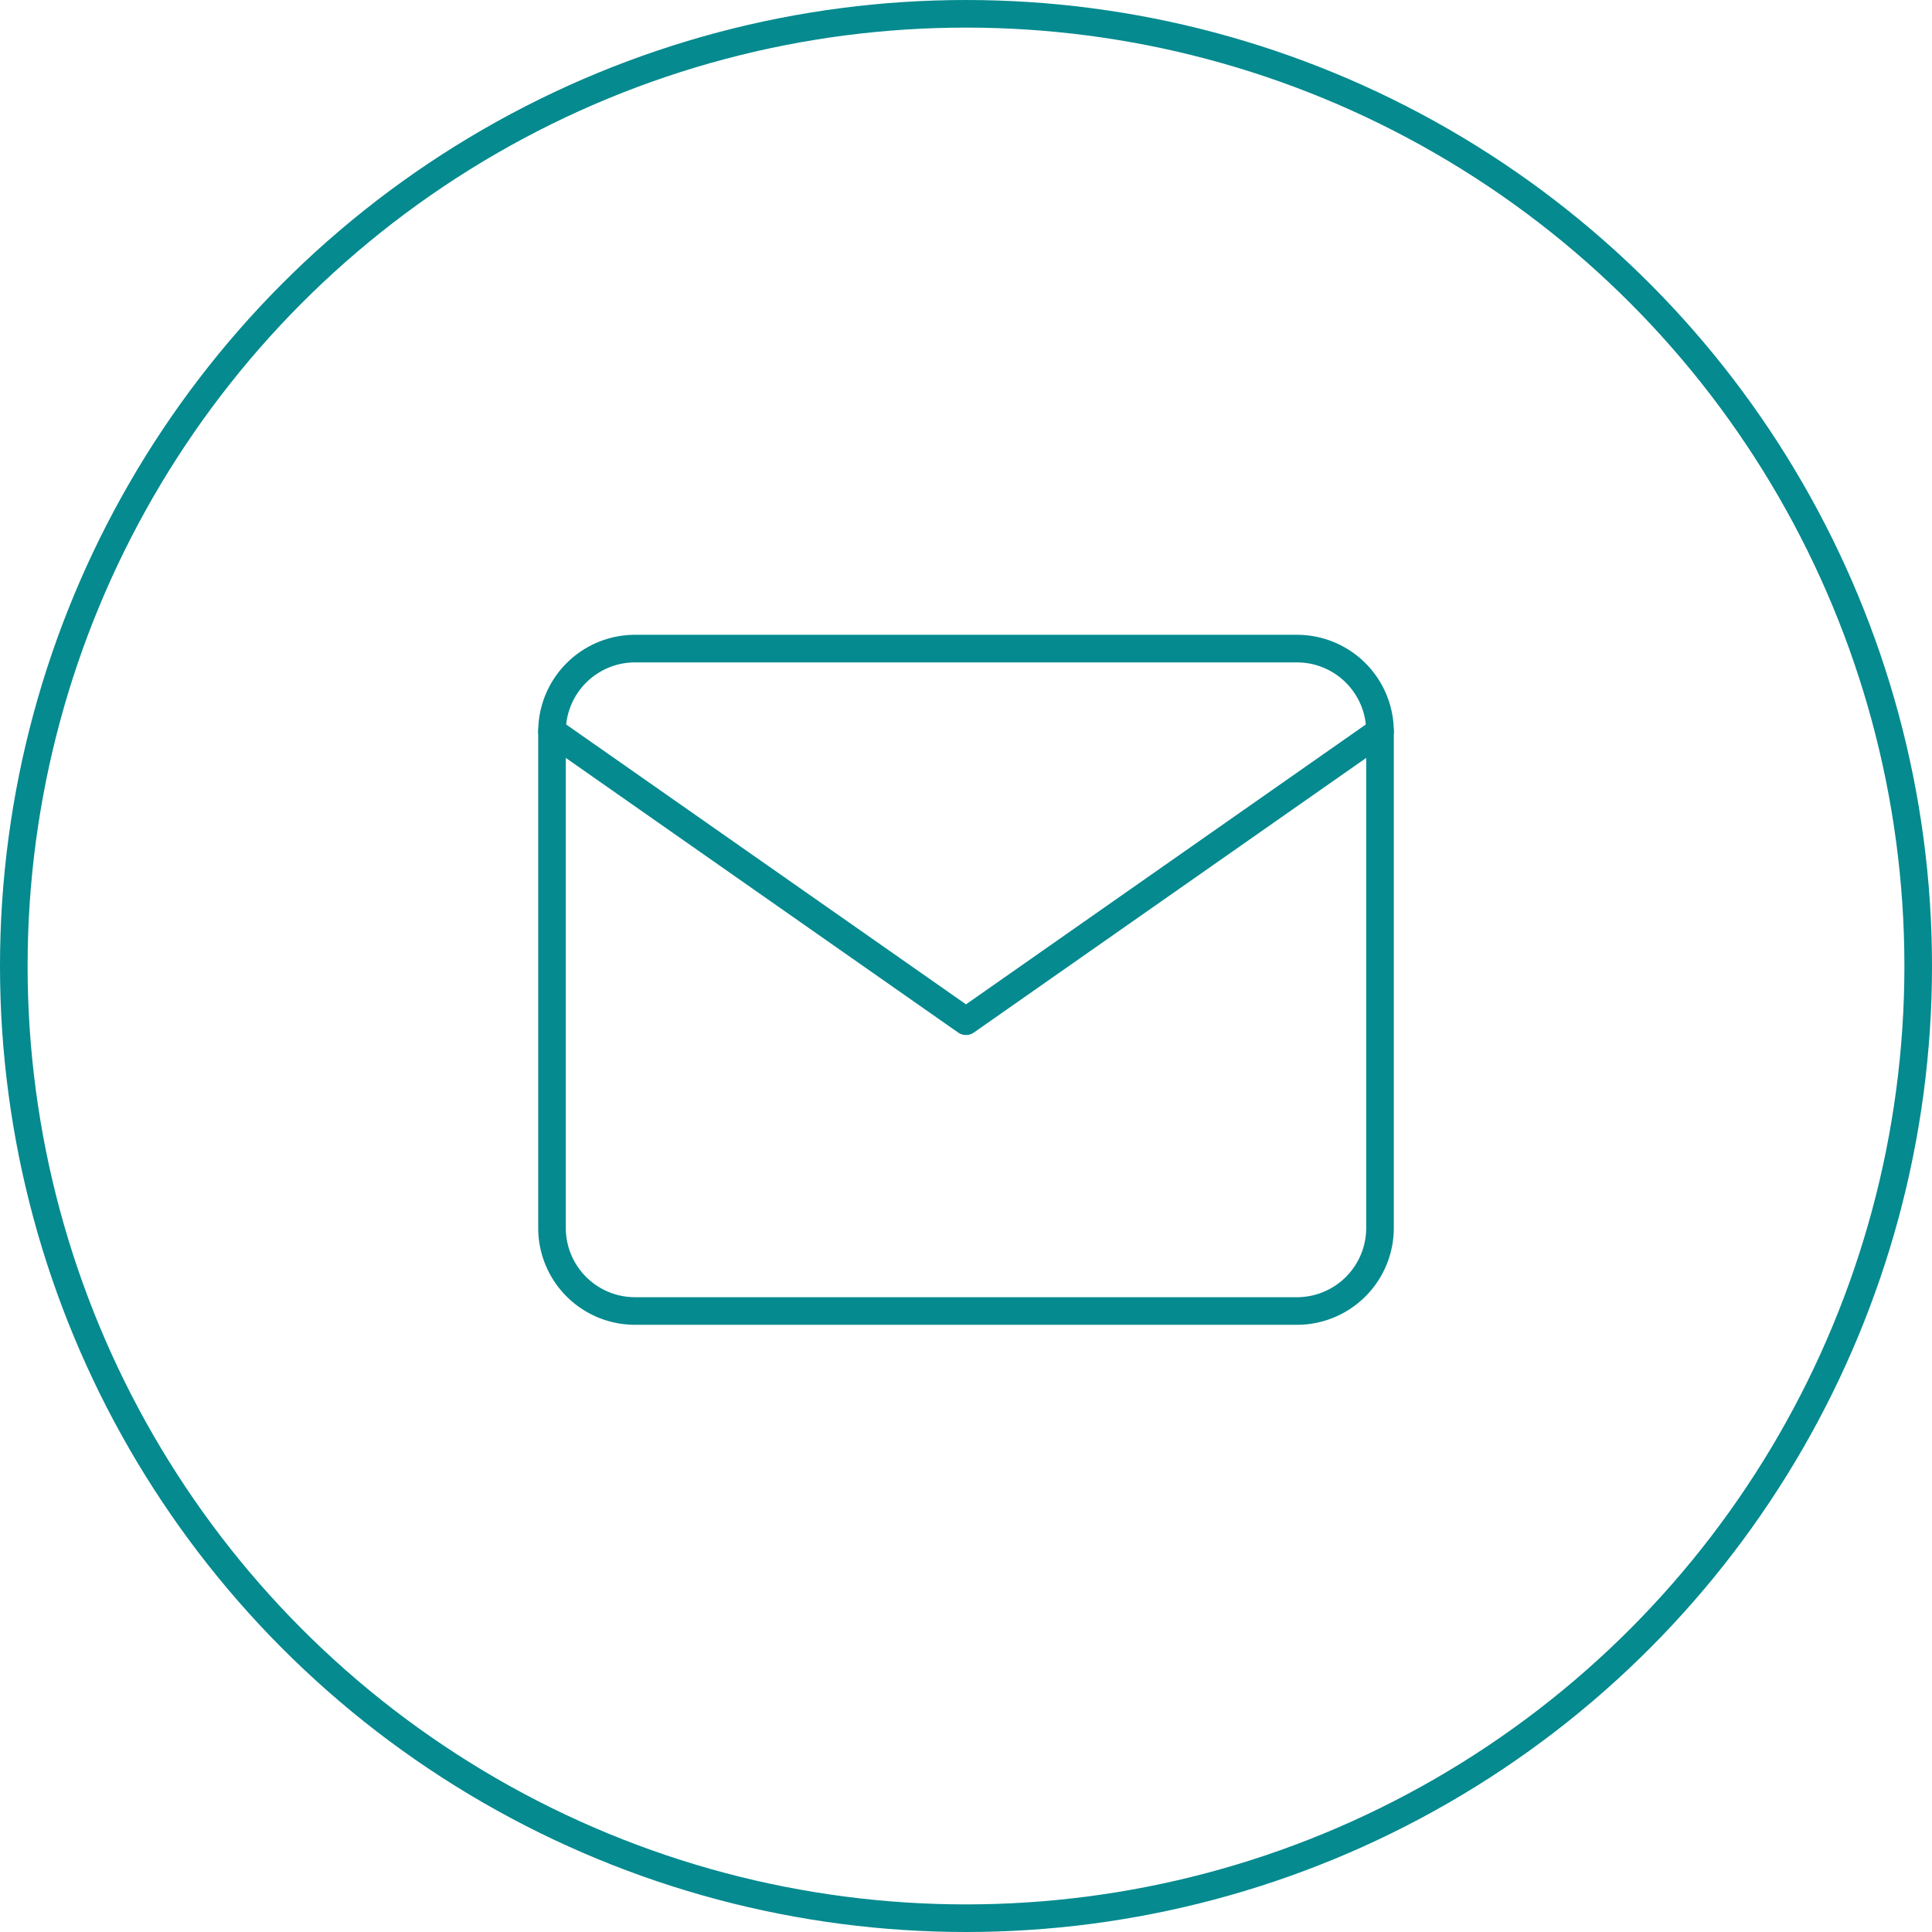
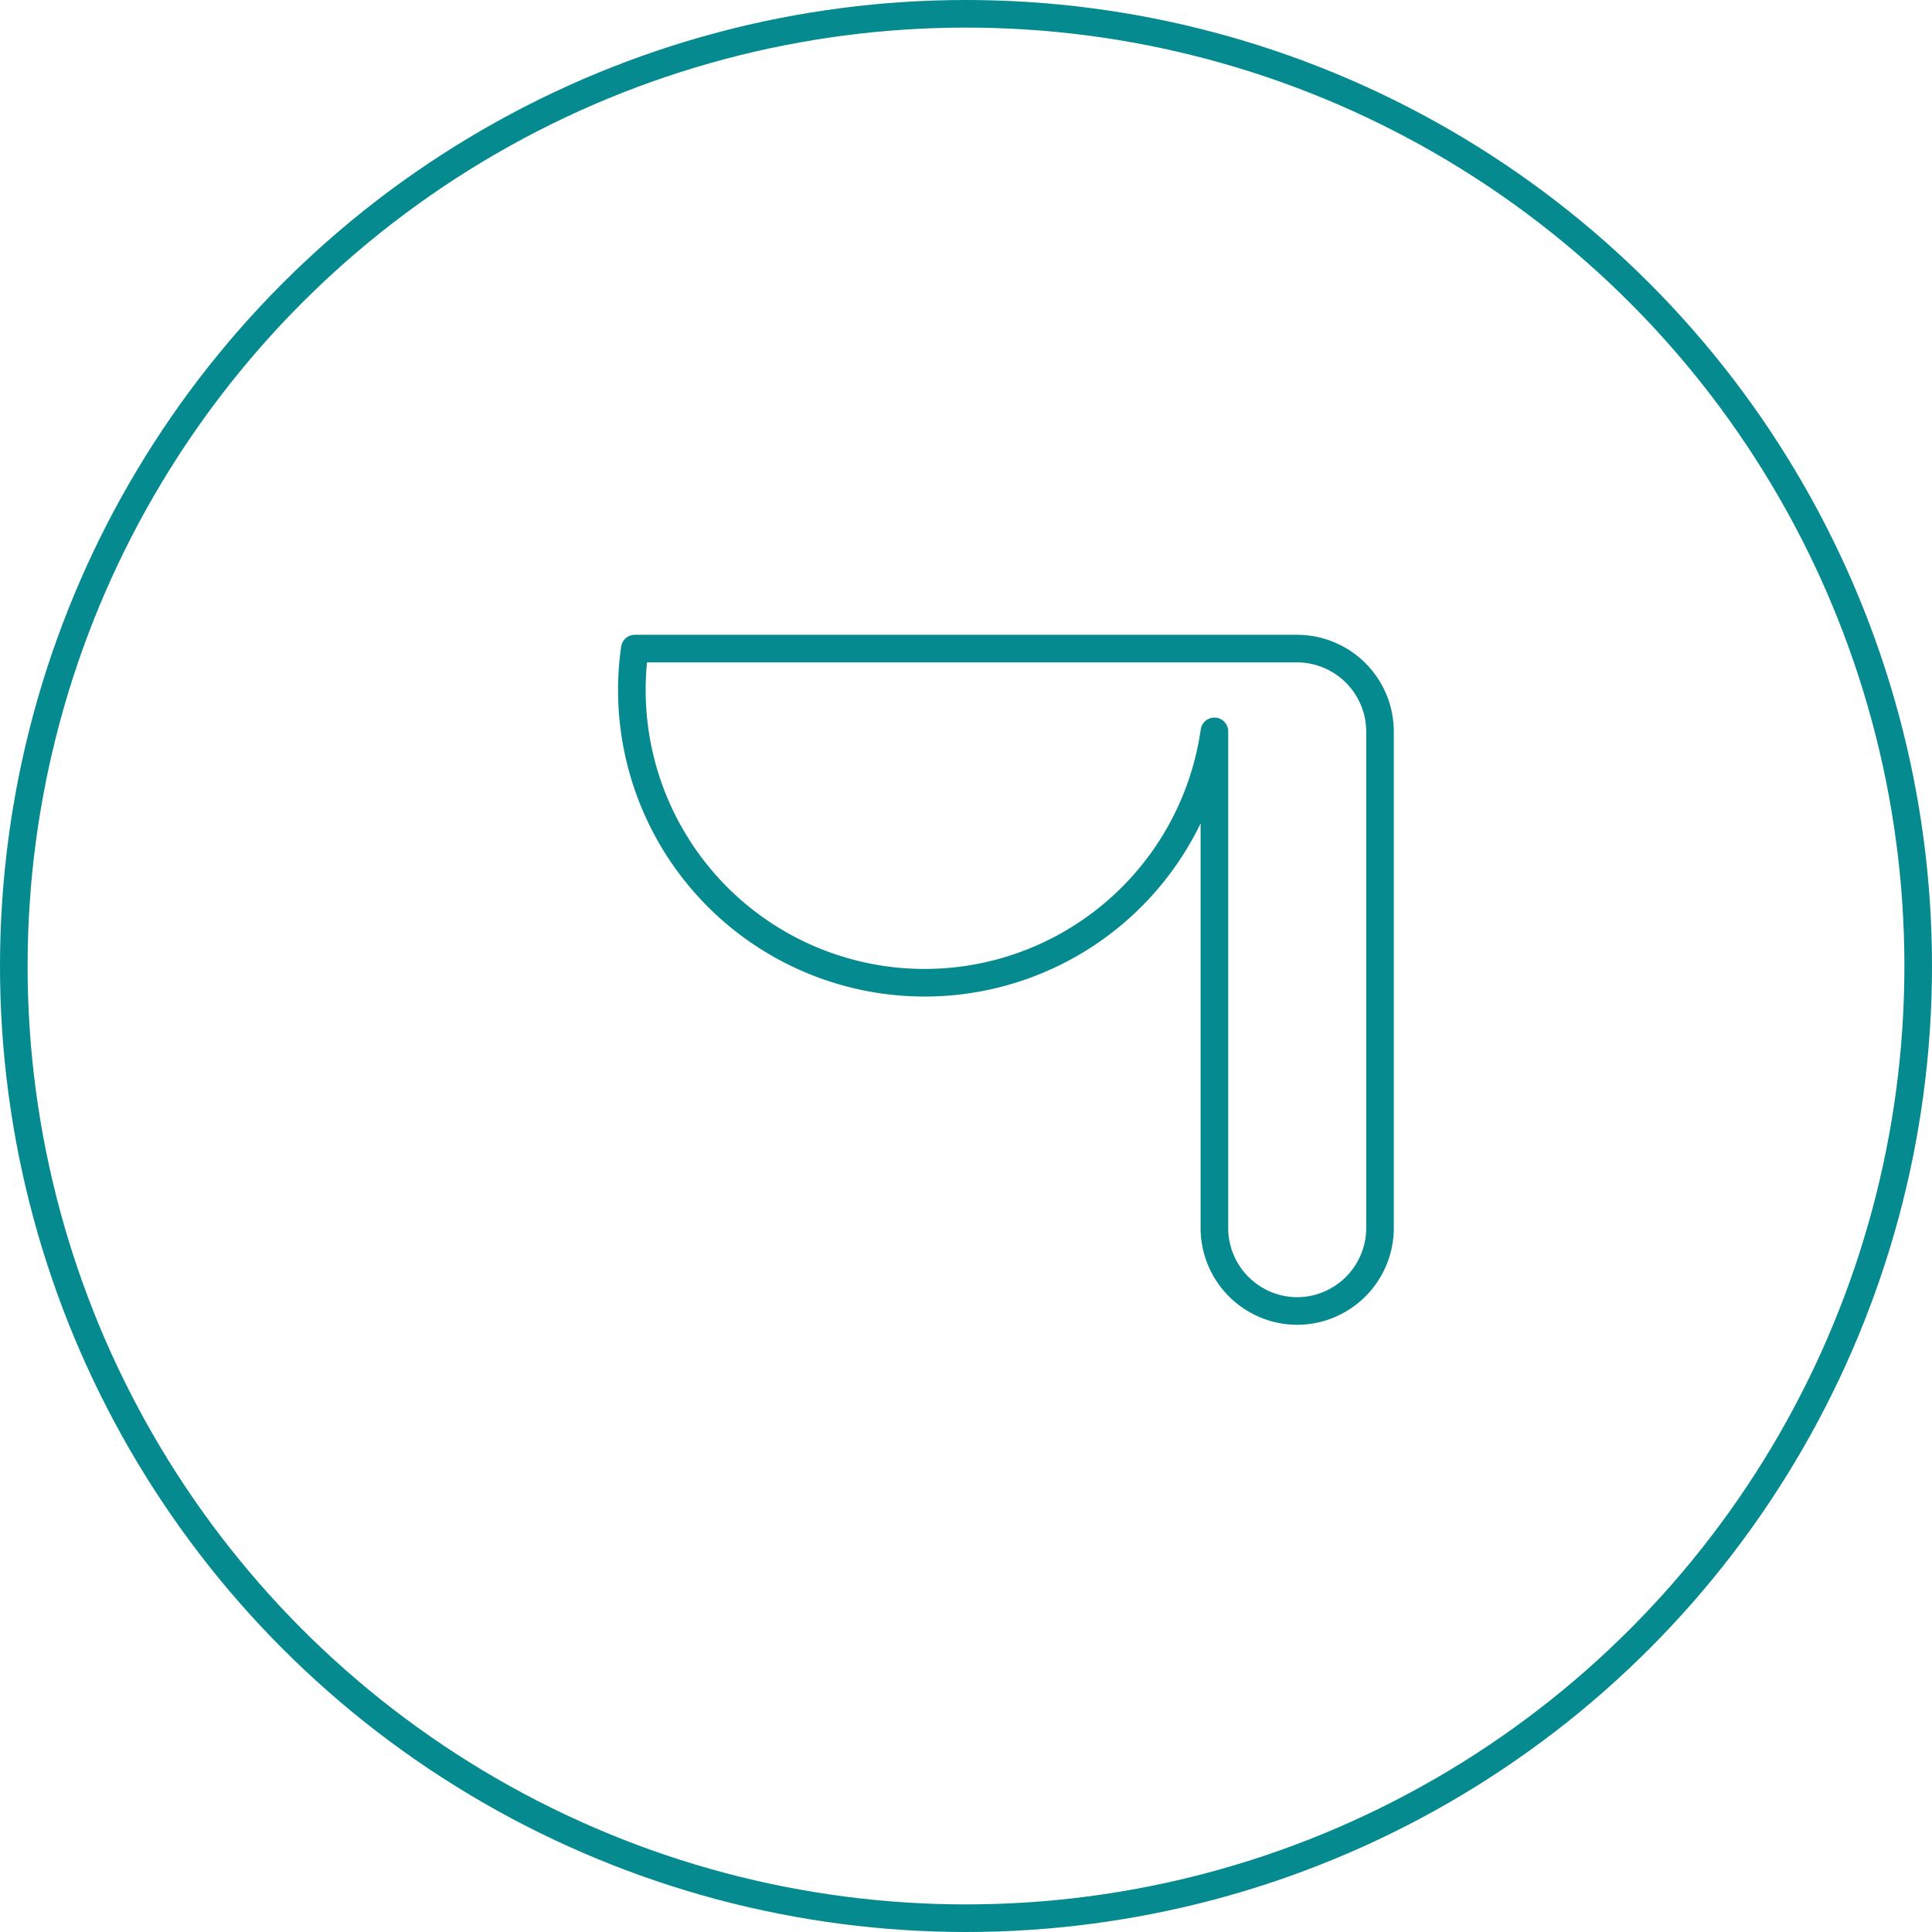
<svg xmlns="http://www.w3.org/2000/svg" width="70" height="70" viewBox="0 0 70 70">
  <defs>
    <style> .a, .b, .d { fill: none; } .a, .b { stroke: #048a8f; } .b { stroke-linecap: round; stroke-linejoin: round; } .c { stroke: none; } </style>
  </defs>
  <g transform="translate(-473 -2707)">
    <g class="a" transform="translate(473 2707)">
      <circle class="c" cx="35" cy="35" r="35" />
      <circle class="d" cx="35" cy="35" r="34.5" />
    </g>
    <g transform="translate(490 2724.5)">
-       <path class="b" d="M6,6H30a3.009,3.009,0,0,1,3,3V27a3.009,3.009,0,0,1-3,3H6a3.009,3.009,0,0,1-3-3V9A3.009,3.009,0,0,1,6,6Z" />
-       <path class="b" d="M33,9,18,19.5,3,9" />
+       <path class="b" d="M6,6H30a3.009,3.009,0,0,1,3,3V27a3.009,3.009,0,0,1-3,3a3.009,3.009,0,0,1-3-3V9A3.009,3.009,0,0,1,6,6Z" />
    </g>
  </g>
</svg>